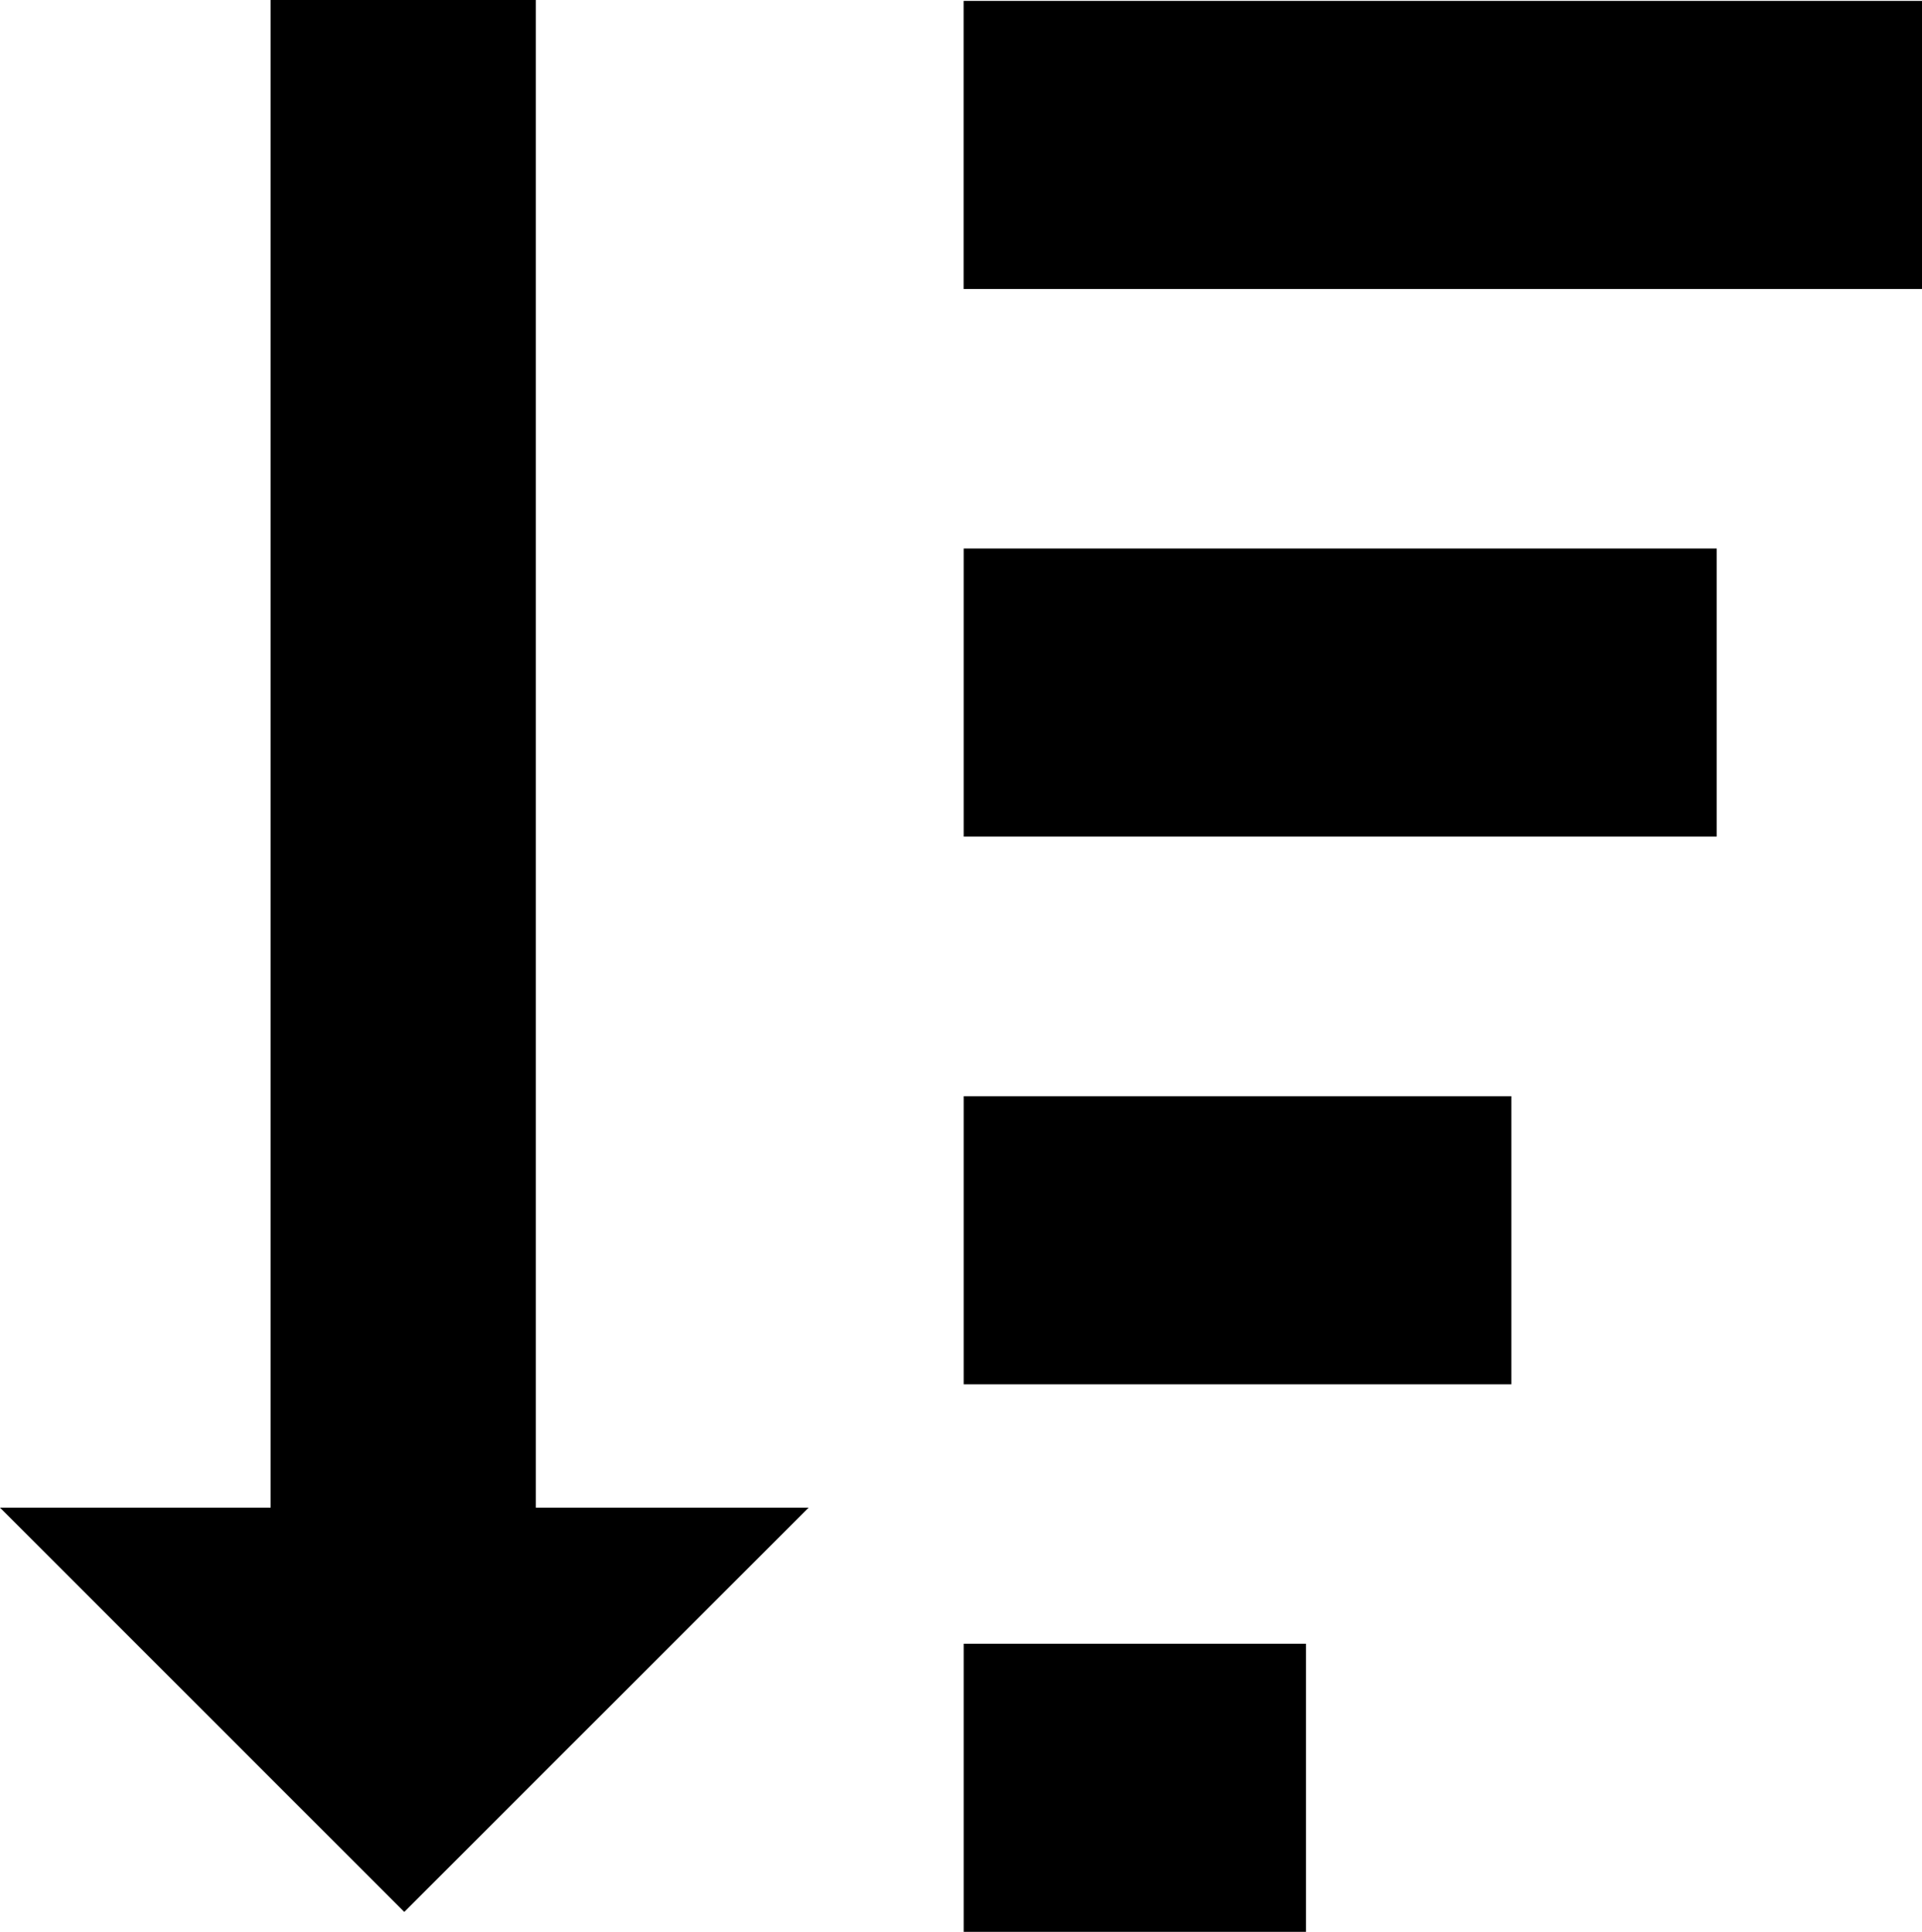
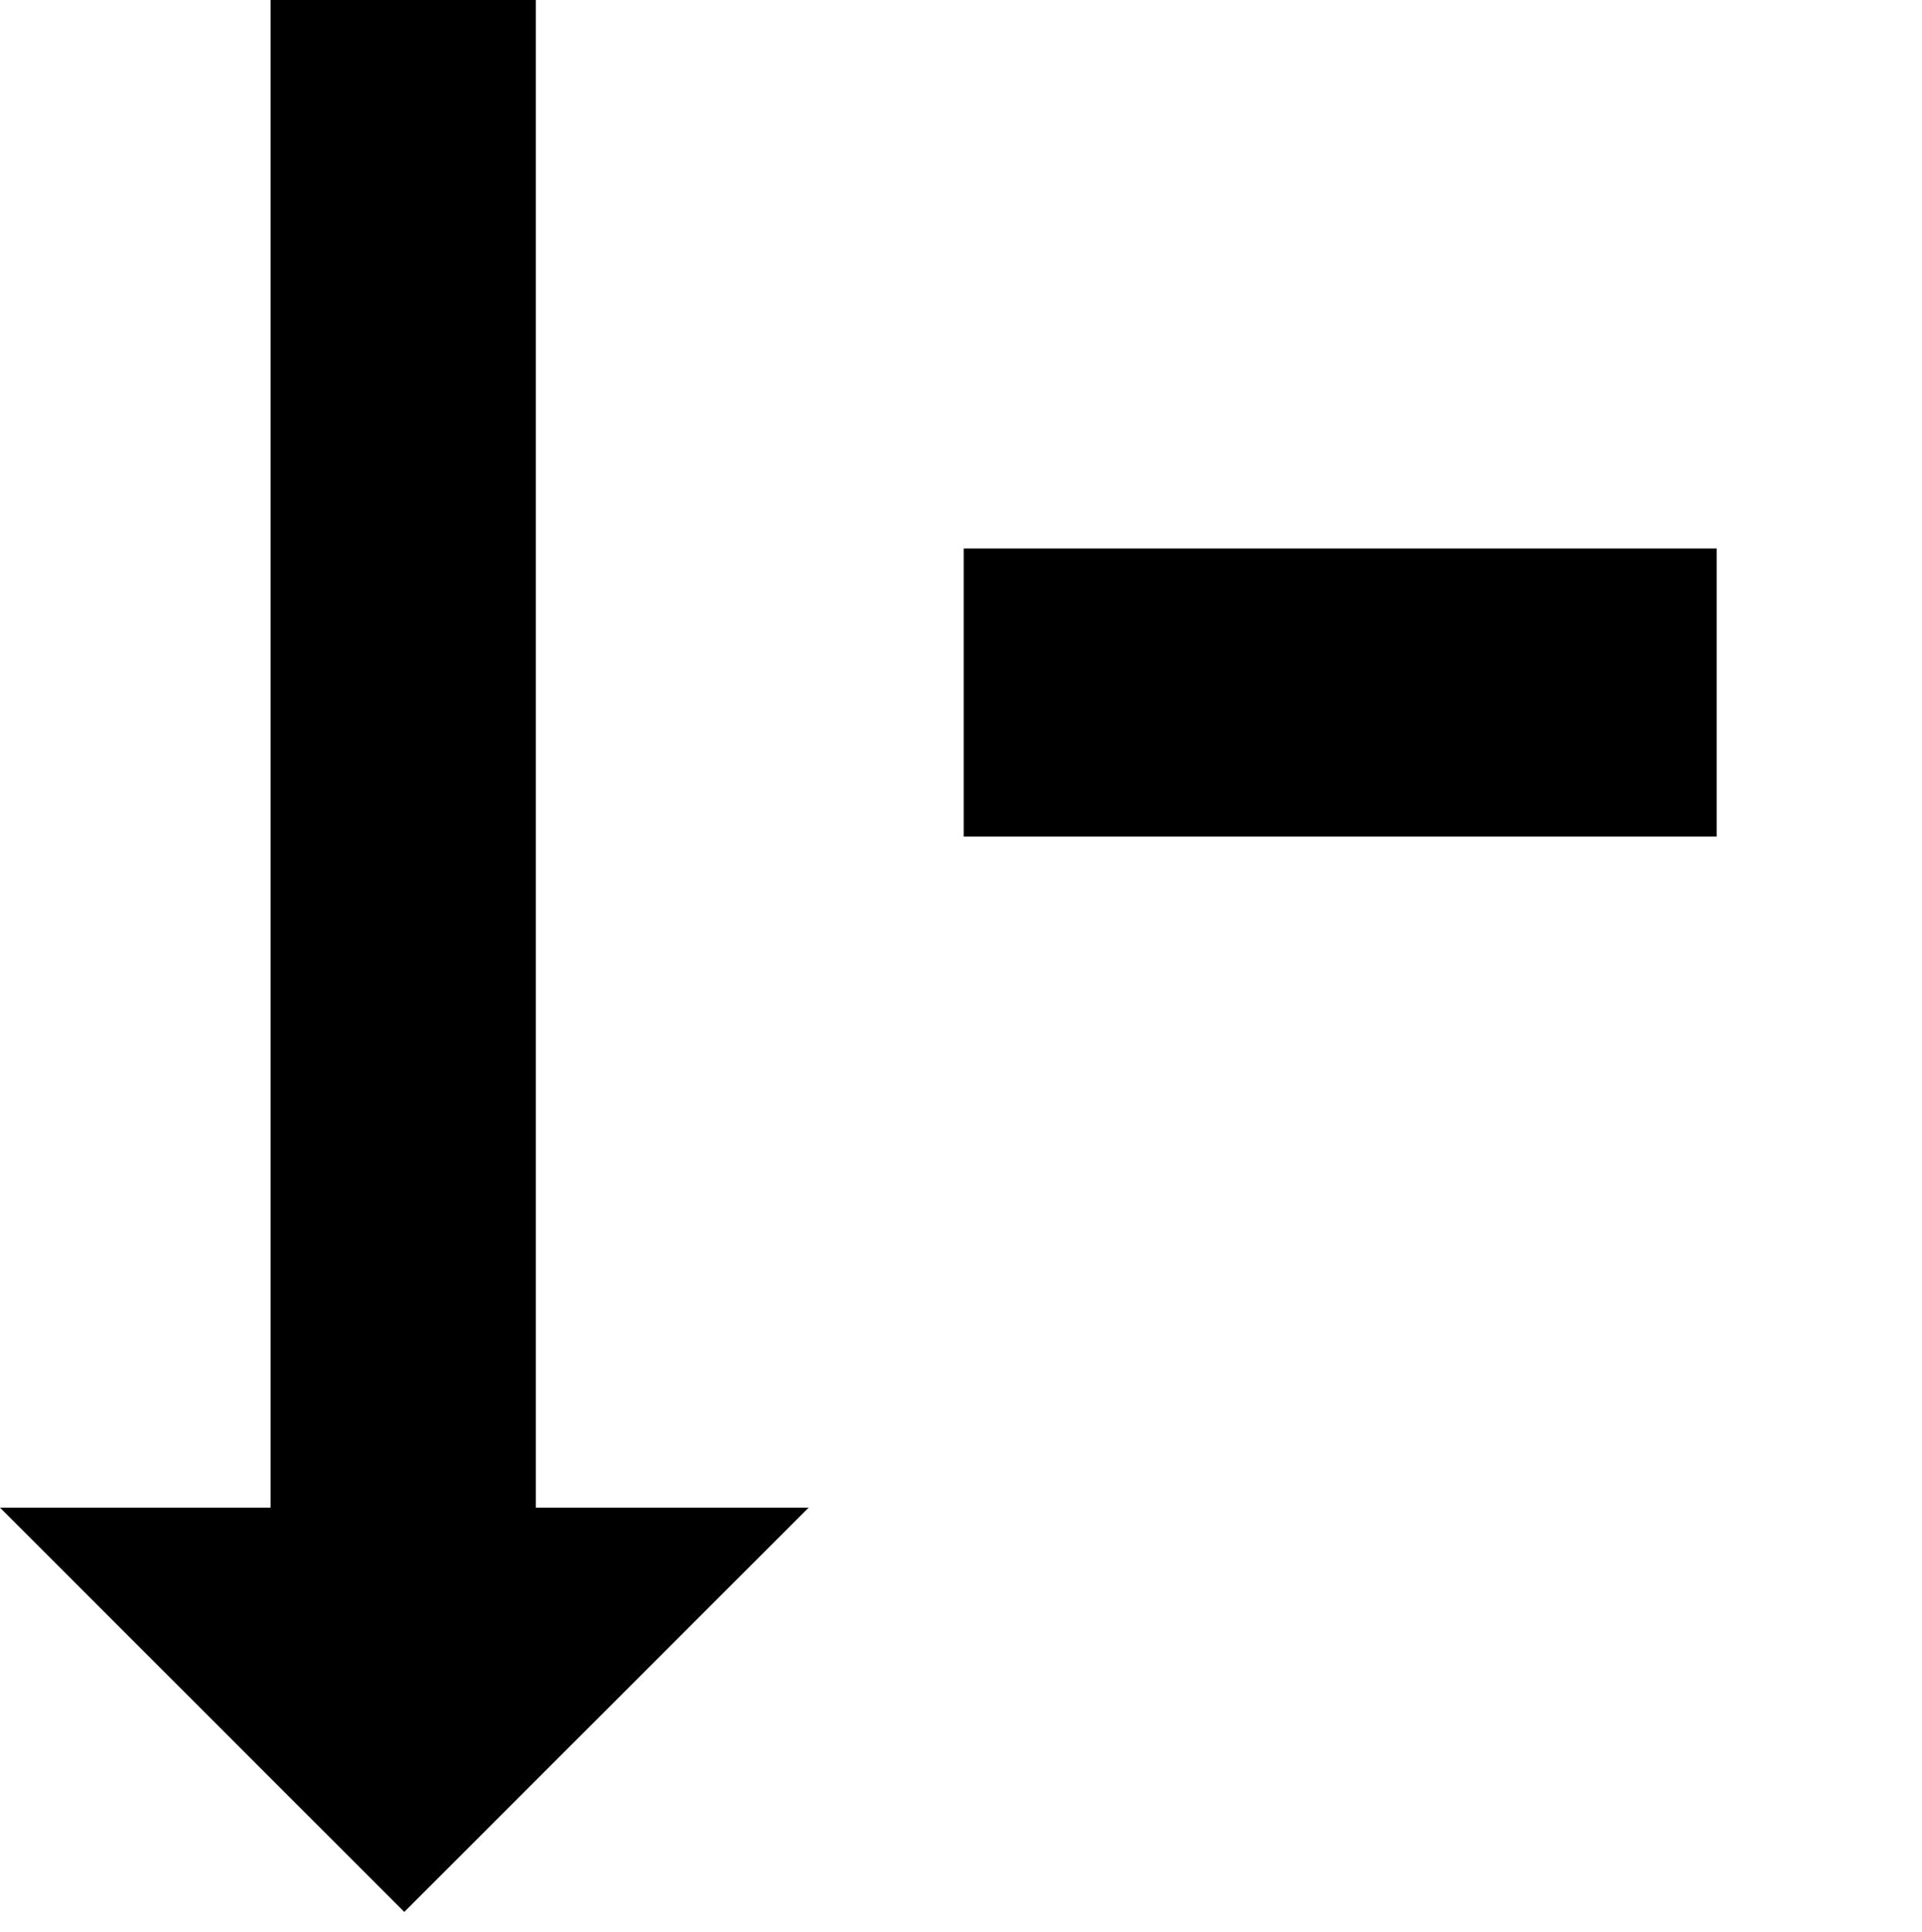
<svg xmlns="http://www.w3.org/2000/svg" version="1.1" id="sort-desc" x="0px" y="0px" width="31.837px" height="32px" viewBox="0 0 31.837 32" style="enable-background:new 0 0 31.837 32;" xml:space="preserve">
-   <path d="M0,24.973h4.482V0h4.394v24.973h4.519L6.697,31.67L0,24.973z" />
-   <rect x="15.963" y="27.228" width="5.67" height="4.772" />
-   <rect x="15.963" y="18.158" width="9.071" height="4.772" />
+   <path d="M0,24.973h4.482V0h4.394v24.973h4.519L6.697,31.67z" />
  <rect x="15.963" y="9.086" width="12.473" height="4.772" />
-   <rect x="15.962" y="0.015" width="15.875" height="4.772" />
</svg>